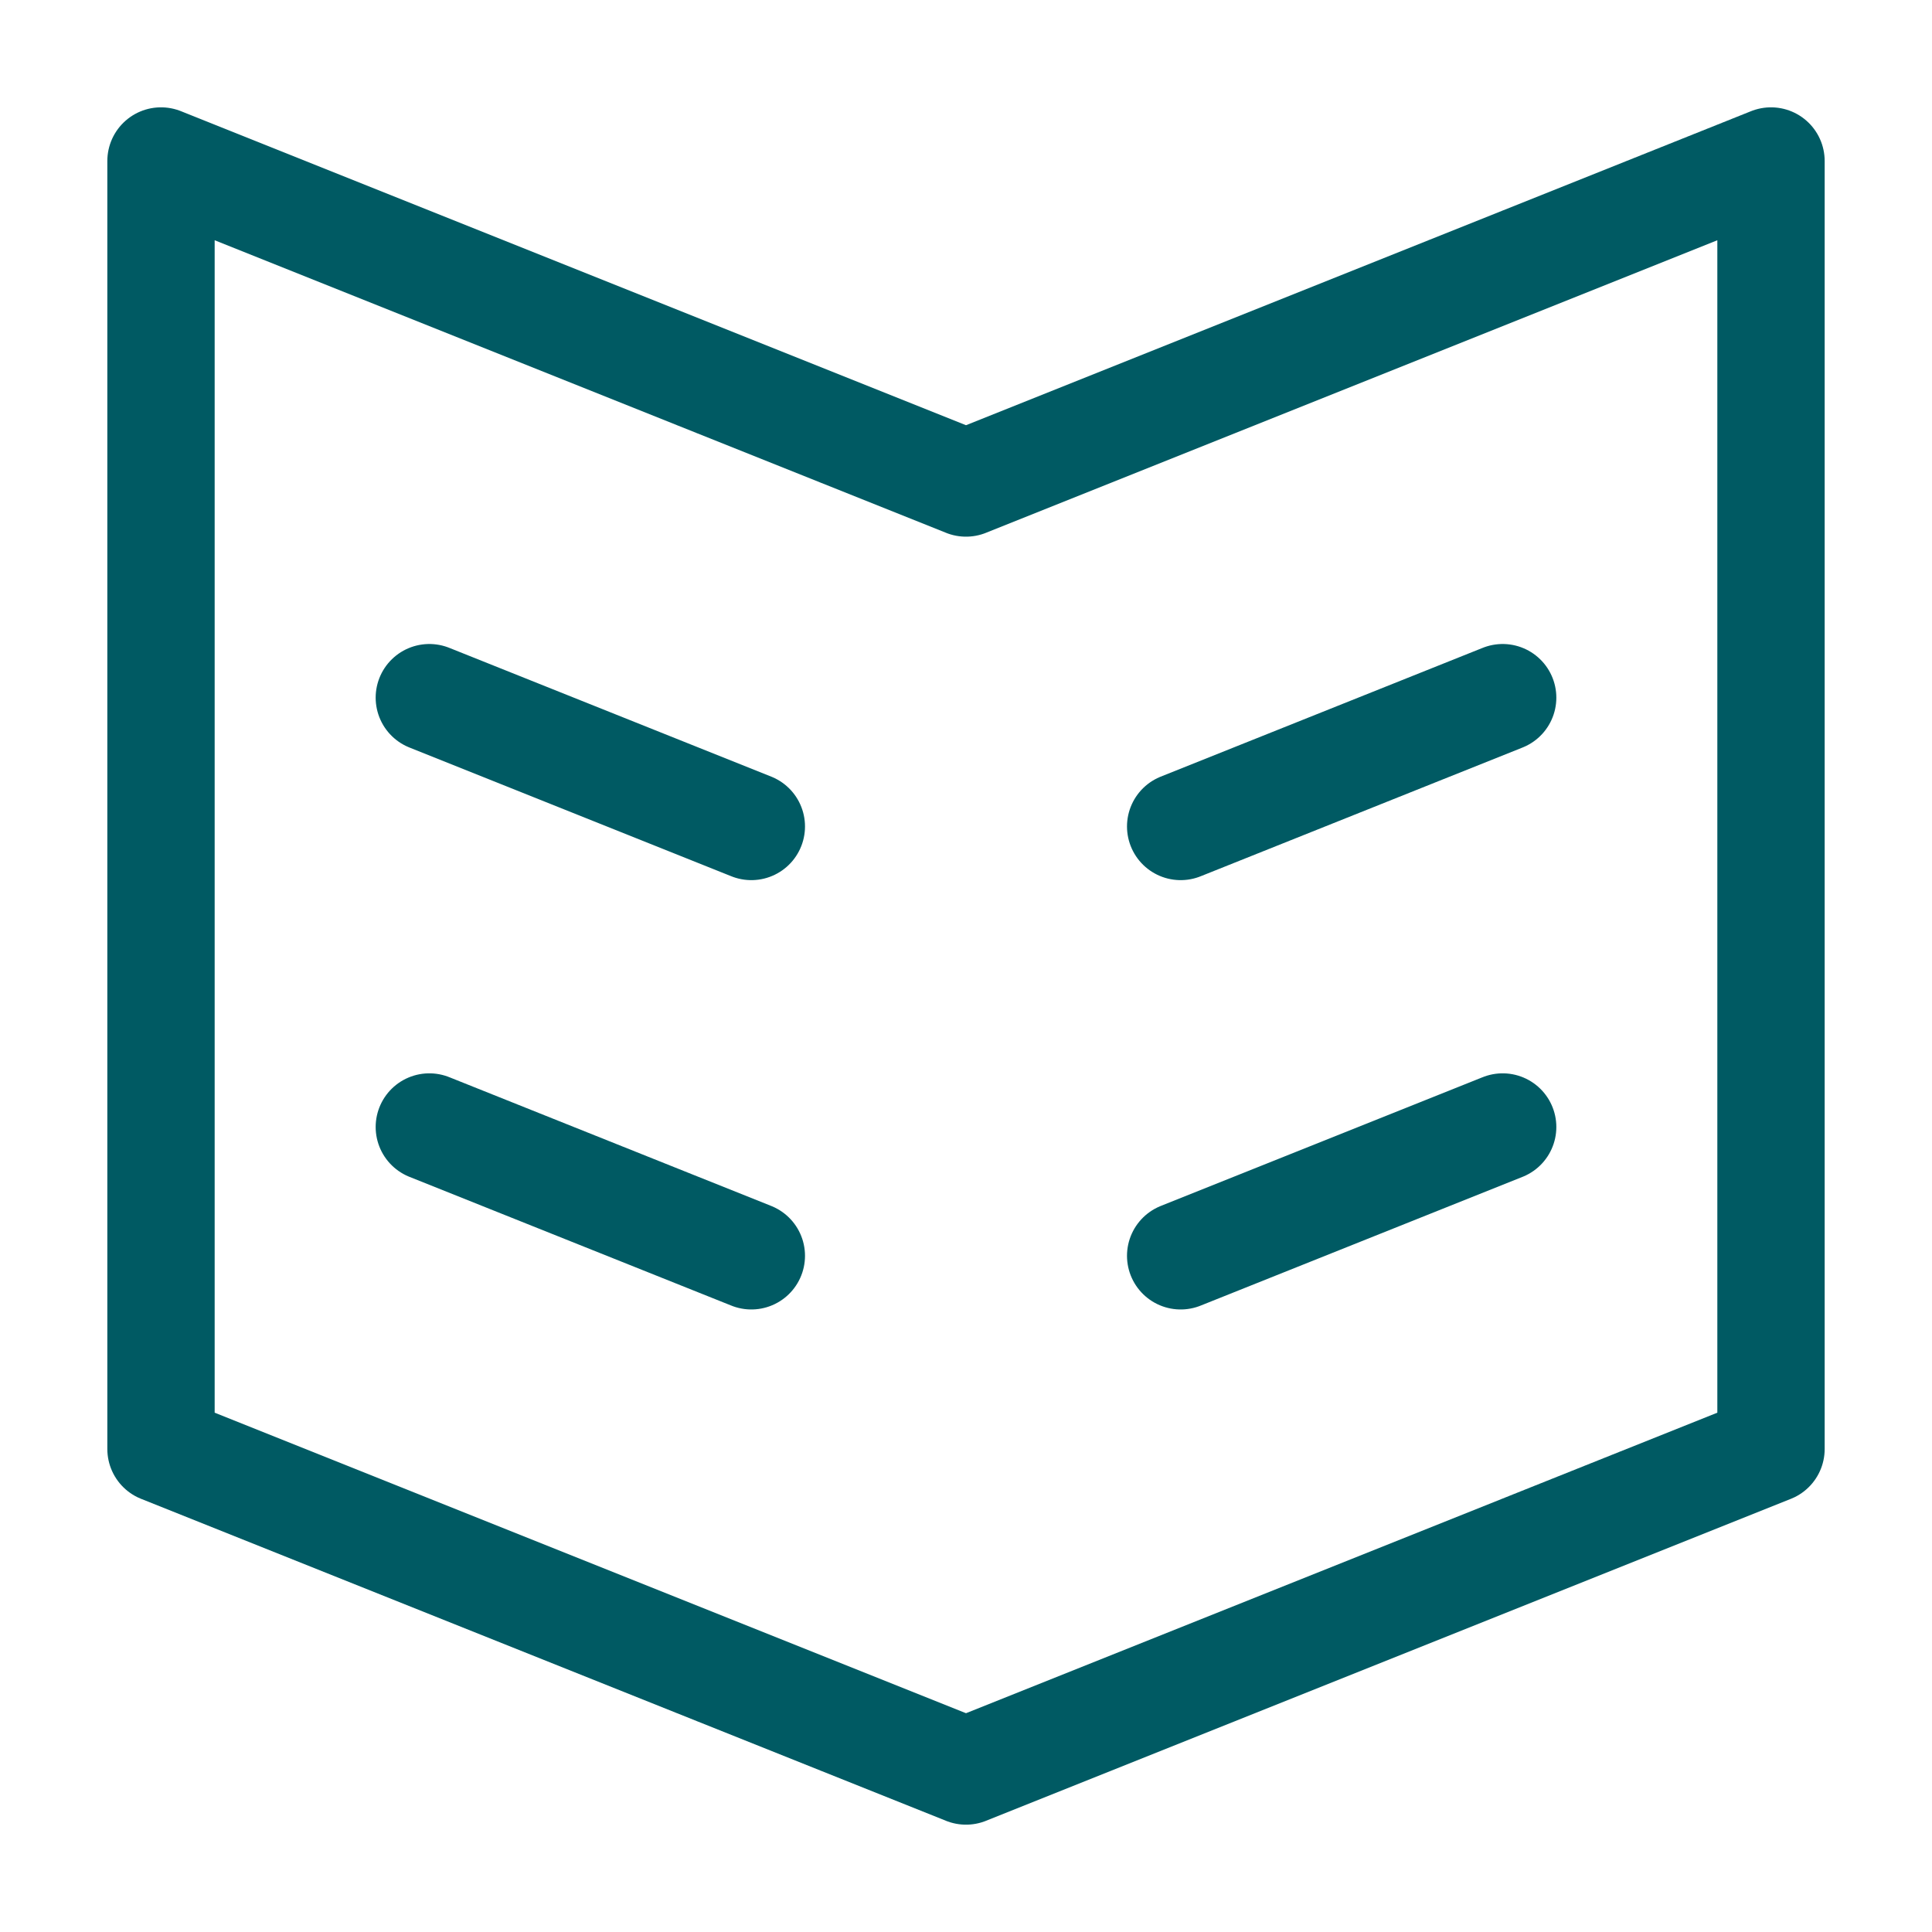
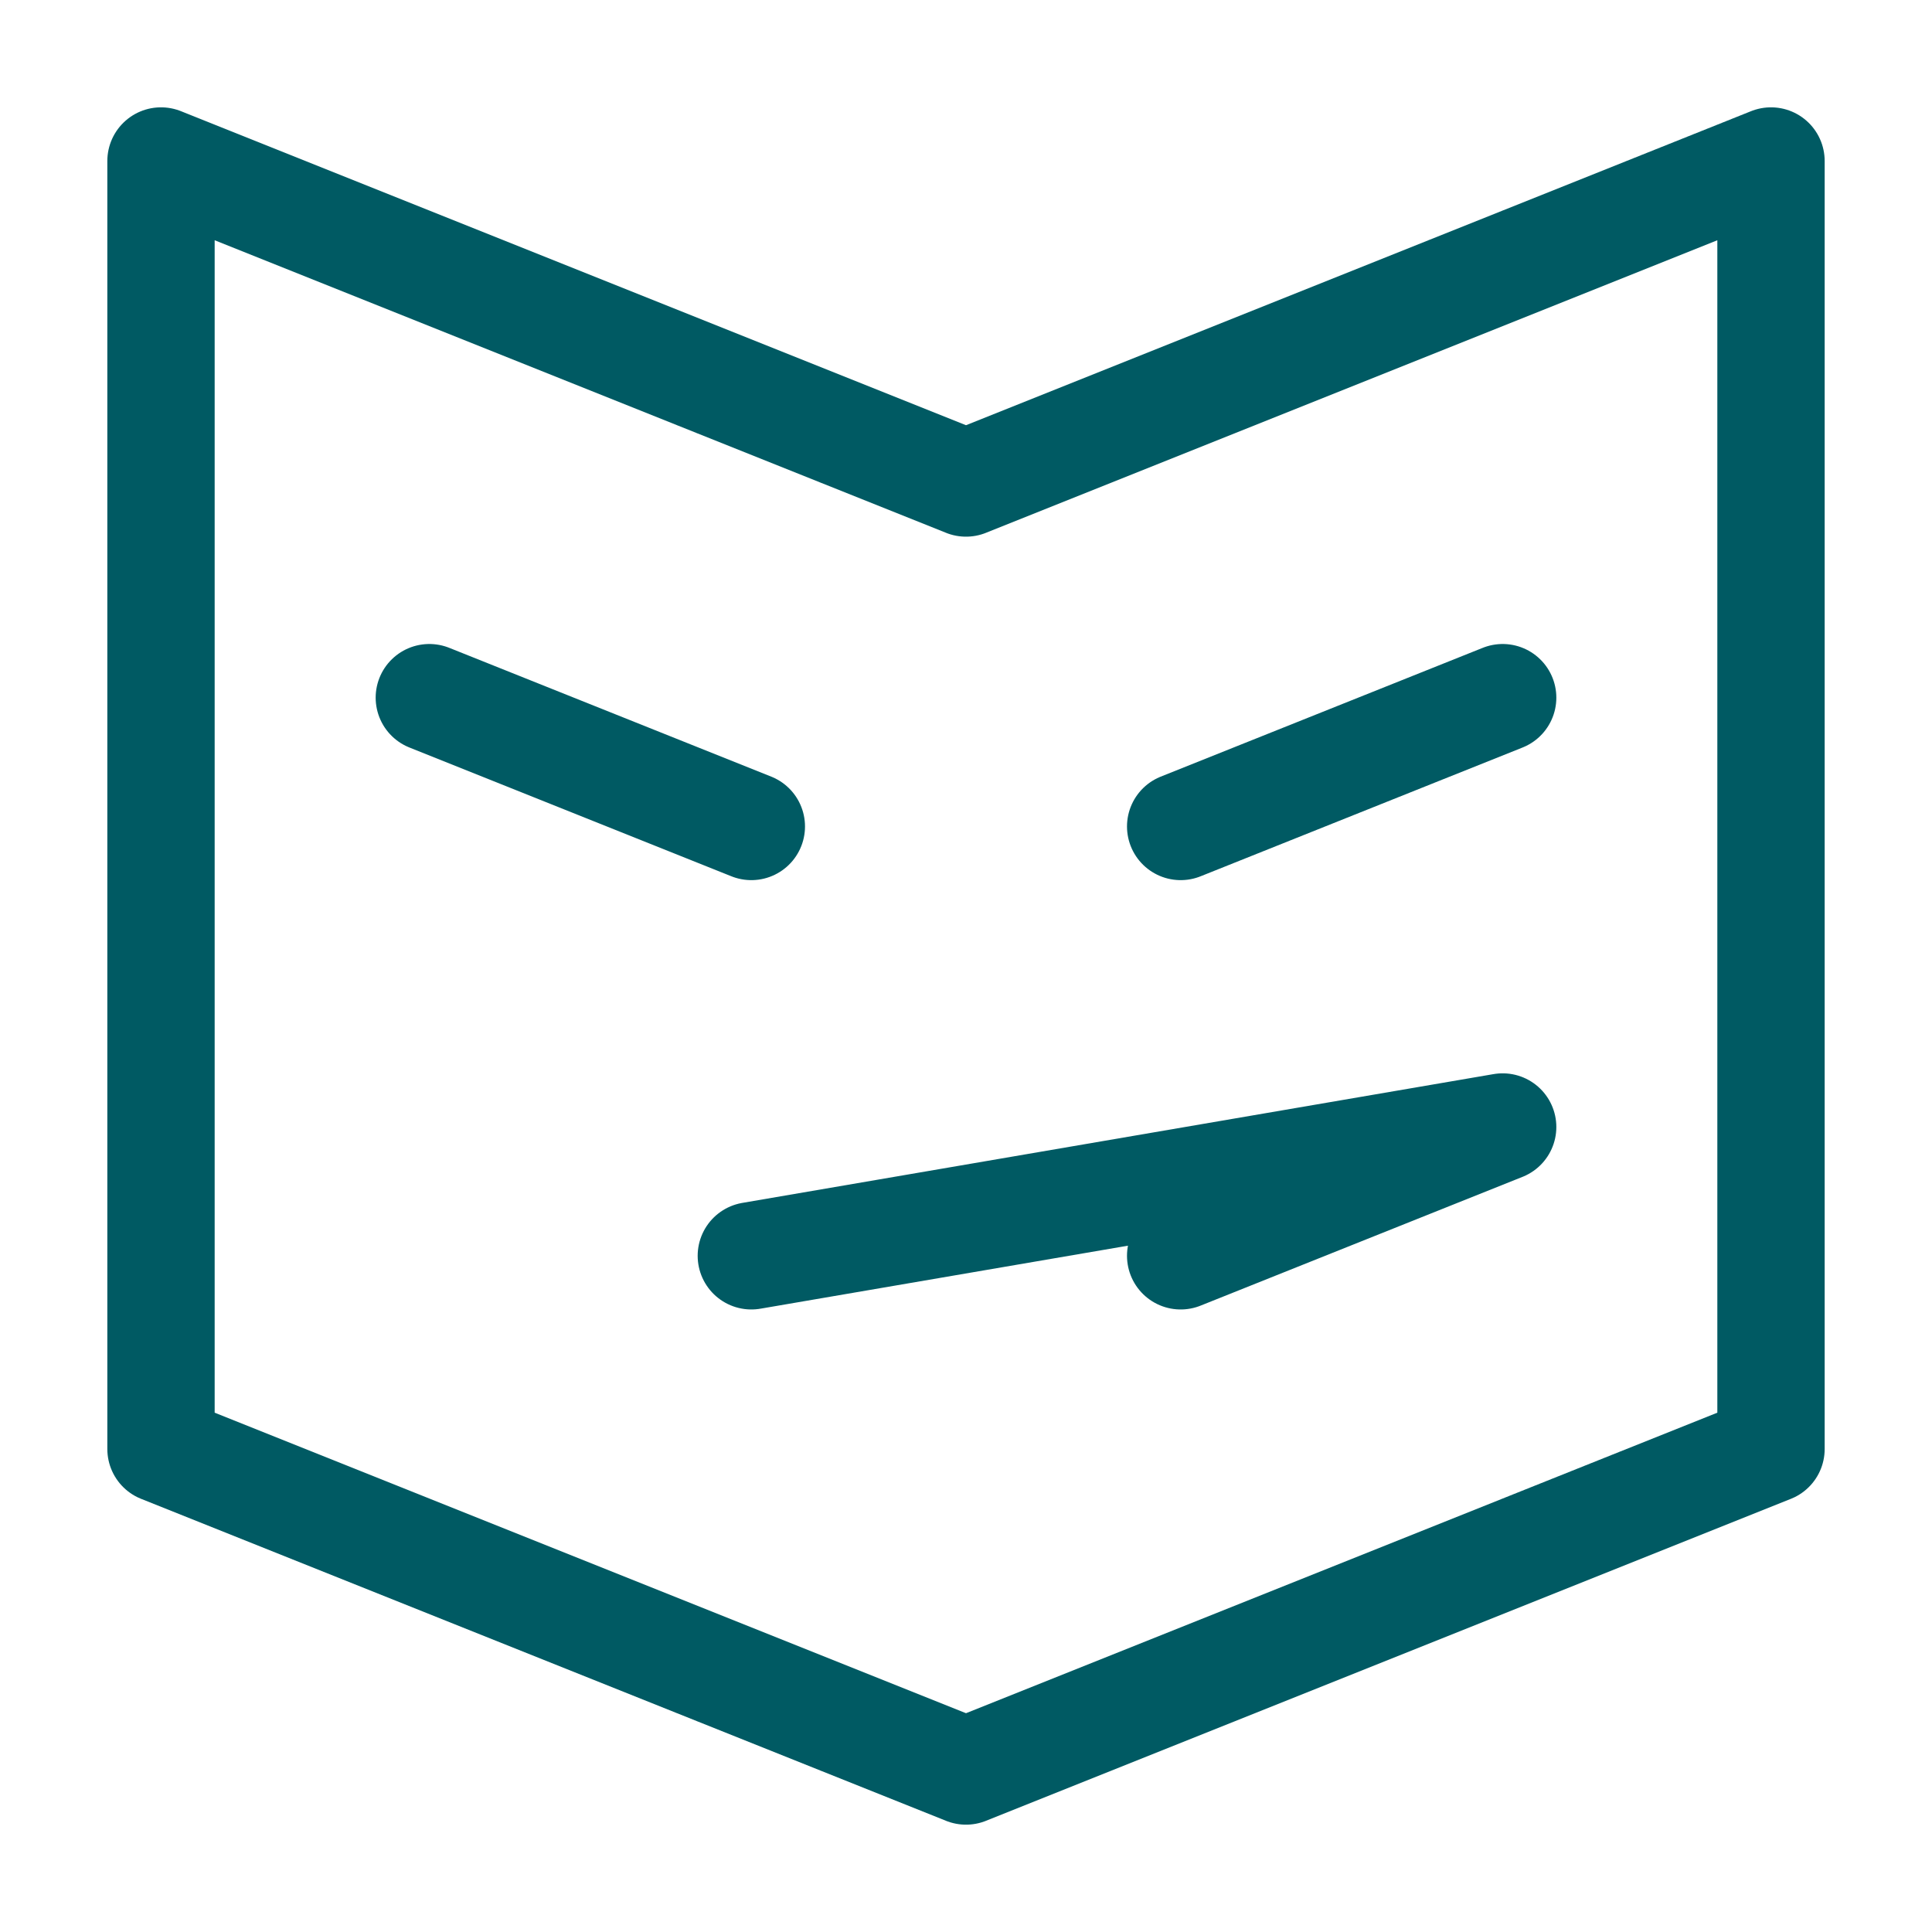
<svg xmlns="http://www.w3.org/2000/svg" width="18" height="18" viewBox="0 0 18 18">
  <g fill="none" fill-rule="evenodd">
-     <path d="M0 0H16V16H0z" transform="translate(1 1)" />
    <g stroke="#005A63" stroke-linecap="round" stroke-linejoin="round">
-       <path d="M10 6.7L13 5.5M3 5.5L6 6.7M10 10.7L13 9.5M3 9.5L6 10.7M.5.5L8 3.5 15.5.5 15.5 12.5 8 15.5.5 12.5z" transform="translate(1 1)" />
+       <path d="M10 6.7L13 5.5M3 5.5L6 6.7M10 10.7L13 9.5L6 10.7M.5.5L8 3.5 15.5.5 15.5 12.5 8 15.5.5 12.5z" transform="translate(1 1)" />
    </g>
  </g>
</svg>